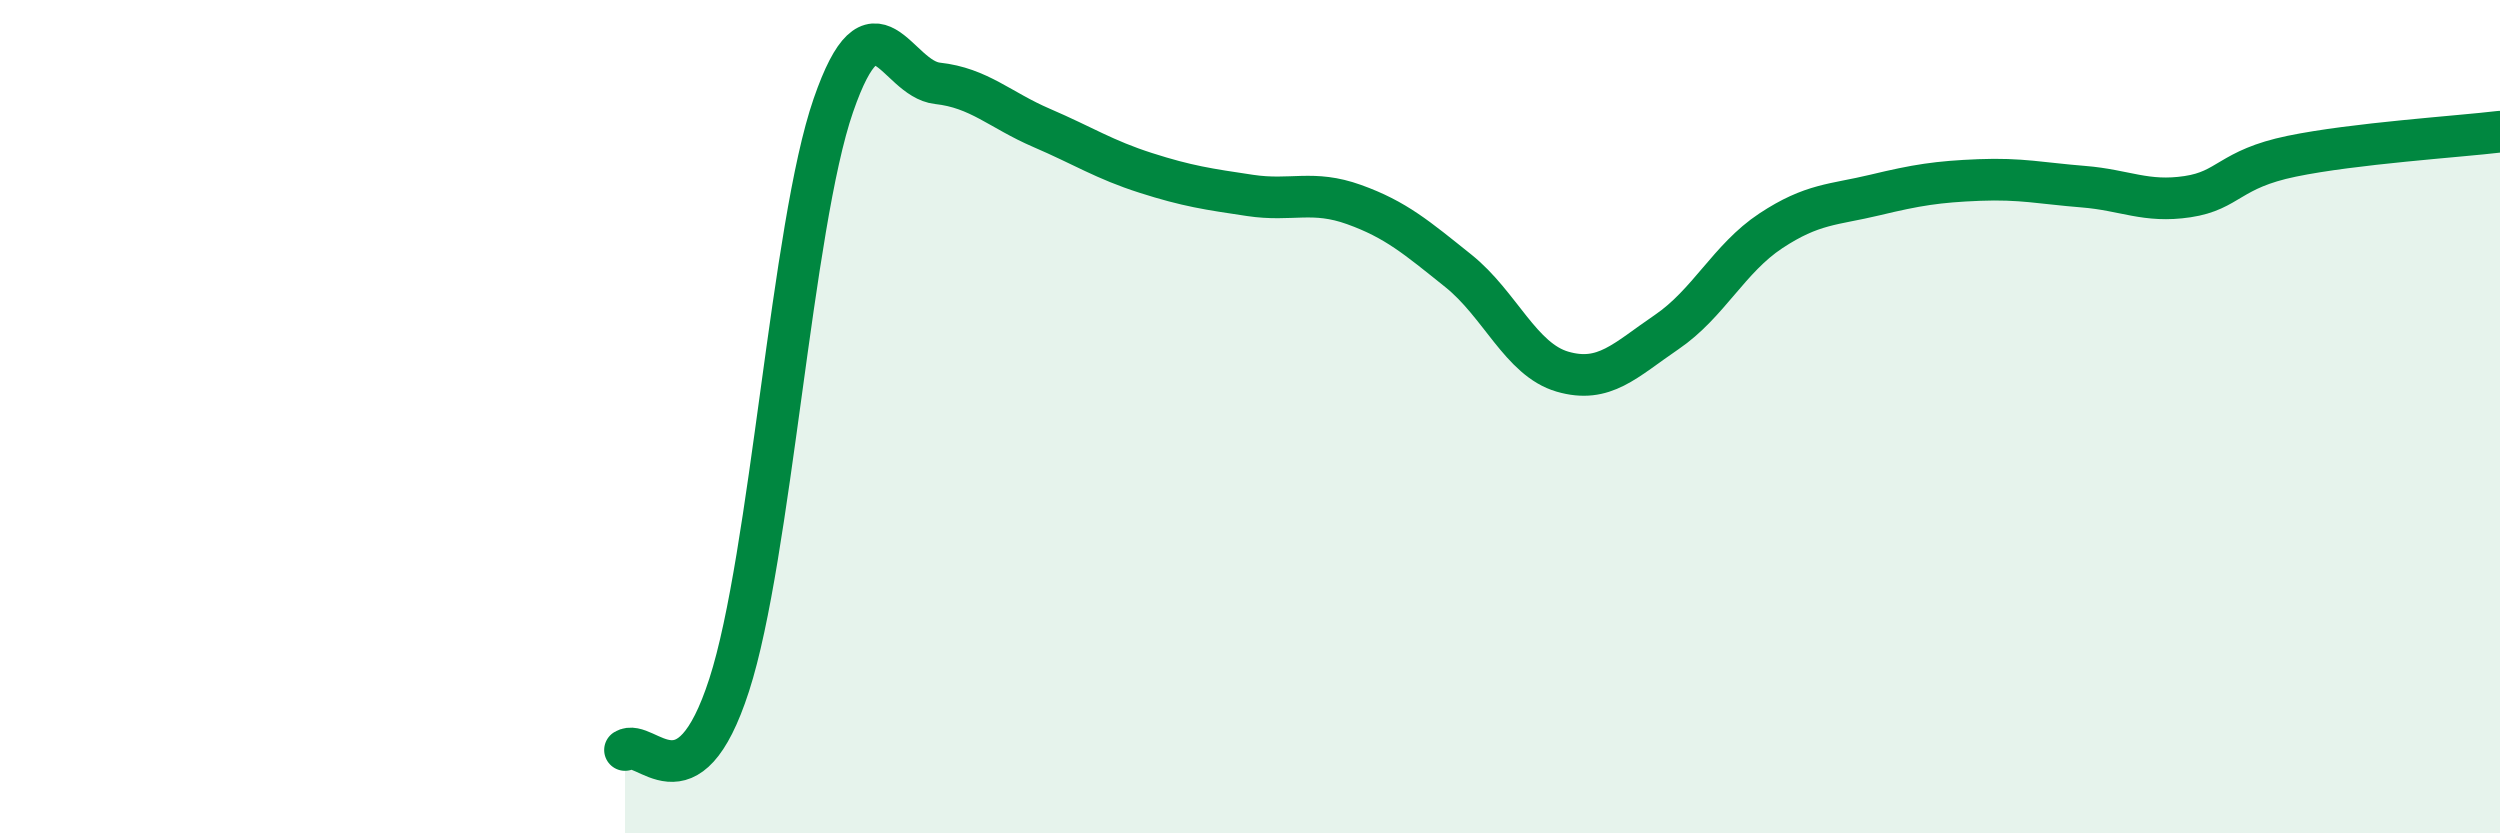
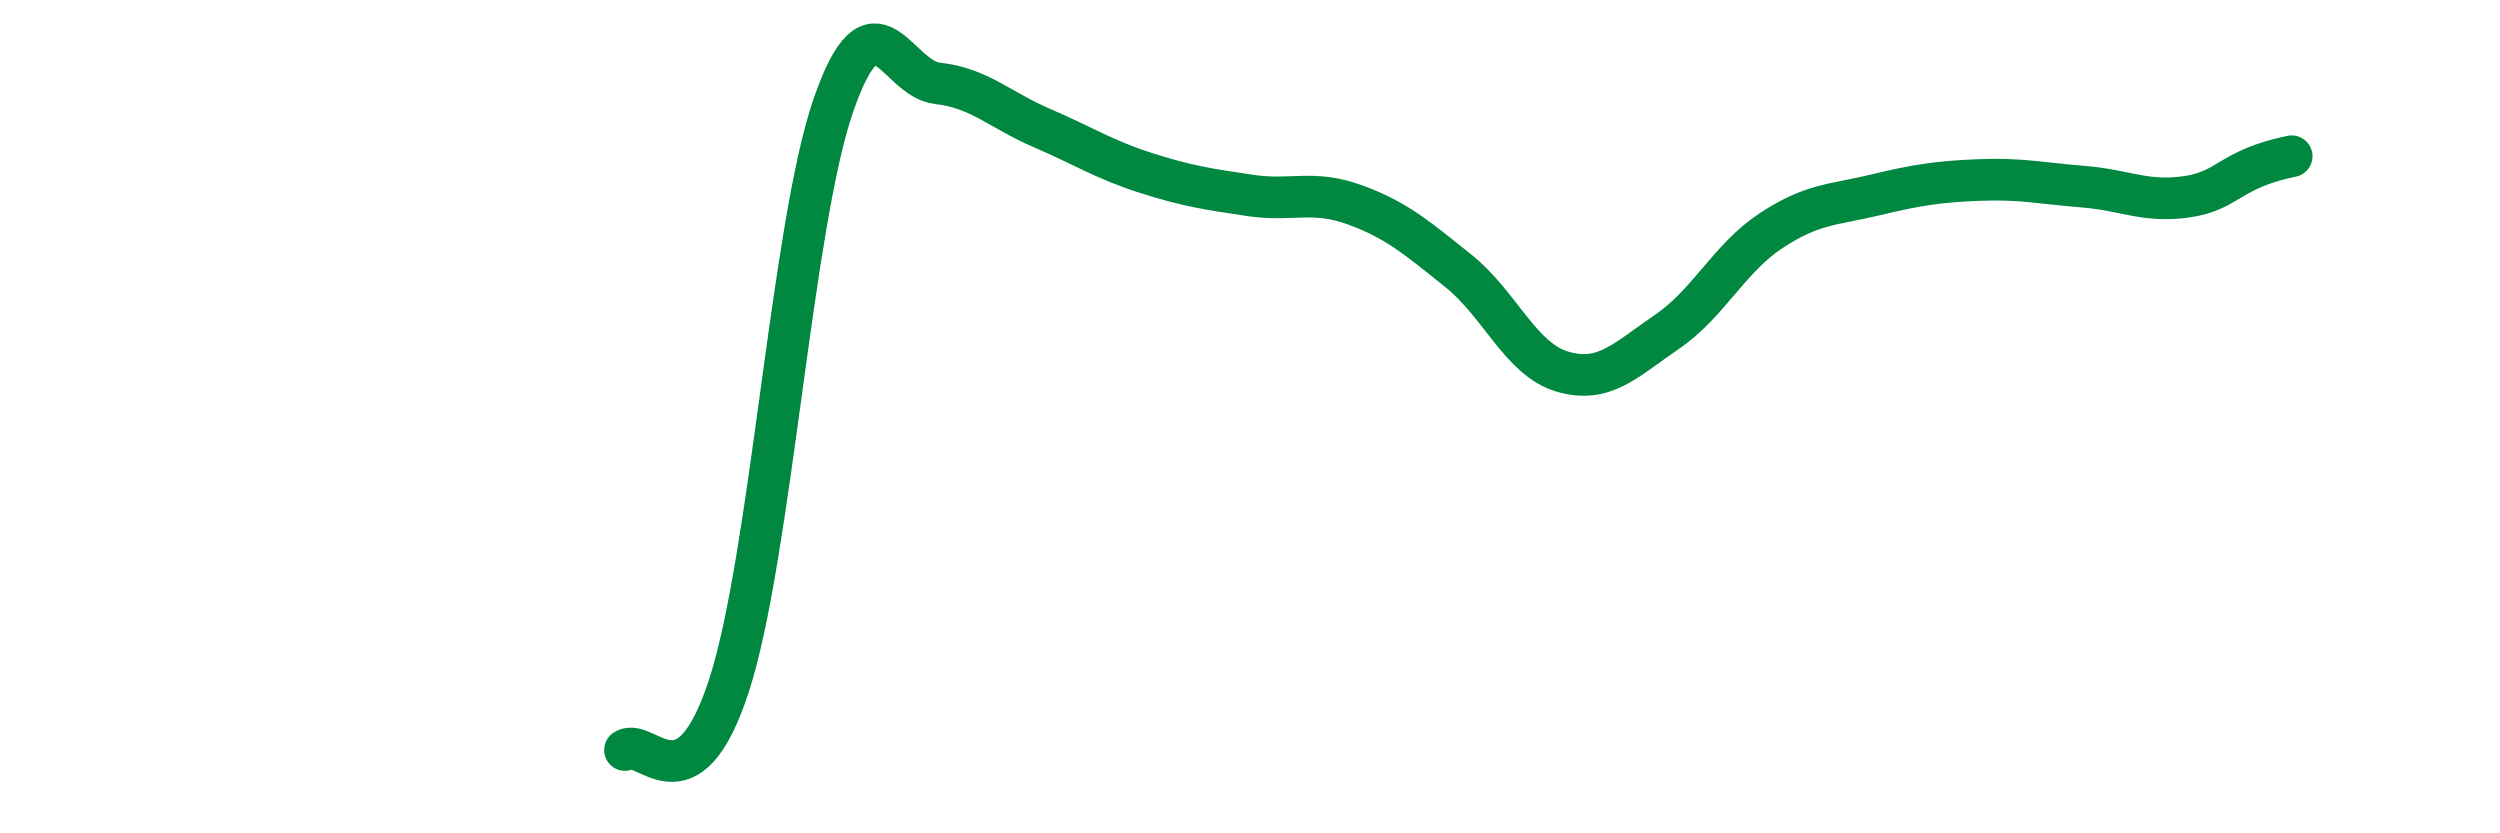
<svg xmlns="http://www.w3.org/2000/svg" width="60" height="20" viewBox="0 0 60 20">
-   <path d="M 15,18 C 15.5,17.69 16.5,19.53 17.5,16.44 C 18.5,13.35 19,5.42 20,2.53 C 21,-0.36 21.5,1.89 22.5,2 C 23.5,2.11 24,2.64 25,3.07 C 26,3.5 26.5,3.83 27.5,4.15 C 28.5,4.47 29,4.54 30,4.69 C 31,4.84 31.5,4.55 32.5,4.91 C 33.5,5.27 34,5.7 35,6.5 C 36,7.3 36.5,8.63 37.5,8.92 C 38.5,9.21 39,8.65 40,7.97 C 41,7.29 41.5,6.2 42.5,5.54 C 43.5,4.88 44,4.92 45,4.68 C 46,4.44 46.5,4.36 47.5,4.32 C 48.5,4.28 49,4.4 50,4.48 C 51,4.56 51.5,4.87 52.5,4.72 C 53.5,4.57 53.5,4.06 55,3.75 C 56.5,3.44 59,3.28 60,3.16L60 20L15 20Z" fill="#008740" opacity="0.1" stroke-linecap="round" stroke-linejoin="round" />
-   <path d="M 15,18 C 15.5,17.69 16.5,19.53 17.5,16.44 C 18.5,13.35 19,5.42 20,2.53 C 21,-0.36 21.5,1.89 22.5,2 C 23.5,2.11 24,2.64 25,3.07 C 26,3.5 26.5,3.83 27.5,4.15 C 28.5,4.47 29,4.54 30,4.69 C 31,4.84 31.5,4.55 32.5,4.91 C 33.5,5.27 34,5.7 35,6.5 C 36,7.3 36.5,8.63 37.5,8.92 C 38.5,9.21 39,8.65 40,7.97 C 41,7.29 41.5,6.2 42.5,5.54 C 43.5,4.88 44,4.92 45,4.68 C 46,4.44 46.5,4.36 47.5,4.32 C 48.5,4.28 49,4.4 50,4.48 C 51,4.56 51.5,4.87 52.5,4.72 C 53.5,4.57 53.5,4.06 55,3.75 C 56.5,3.44 59,3.28 60,3.16" stroke="#008740" stroke-width="1" fill="none" stroke-linecap="round" stroke-linejoin="round" />
+   <path d="M 15,18 C 15.5,17.69 16.5,19.53 17.5,16.44 C 18.5,13.35 19,5.42 20,2.53 C 21,-0.36 21.5,1.89 22.5,2 C 23.5,2.11 24,2.64 25,3.07 C 26,3.5 26.5,3.83 27.5,4.15 C 28.5,4.47 29,4.54 30,4.69 C 31,4.84 31.5,4.55 32.5,4.91 C 33.5,5.27 34,5.7 35,6.5 C 36,7.3 36.5,8.63 37.5,8.92 C 38.5,9.21 39,8.65 40,7.97 C 41,7.29 41.5,6.2 42.5,5.54 C 43.5,4.88 44,4.92 45,4.68 C 46,4.44 46.5,4.36 47.5,4.32 C 48.5,4.28 49,4.4 50,4.48 C 51,4.56 51.5,4.87 52.5,4.72 C 53.5,4.57 53.5,4.06 55,3.75 " stroke="#008740" stroke-width="1" fill="none" stroke-linecap="round" stroke-linejoin="round" />
</svg>